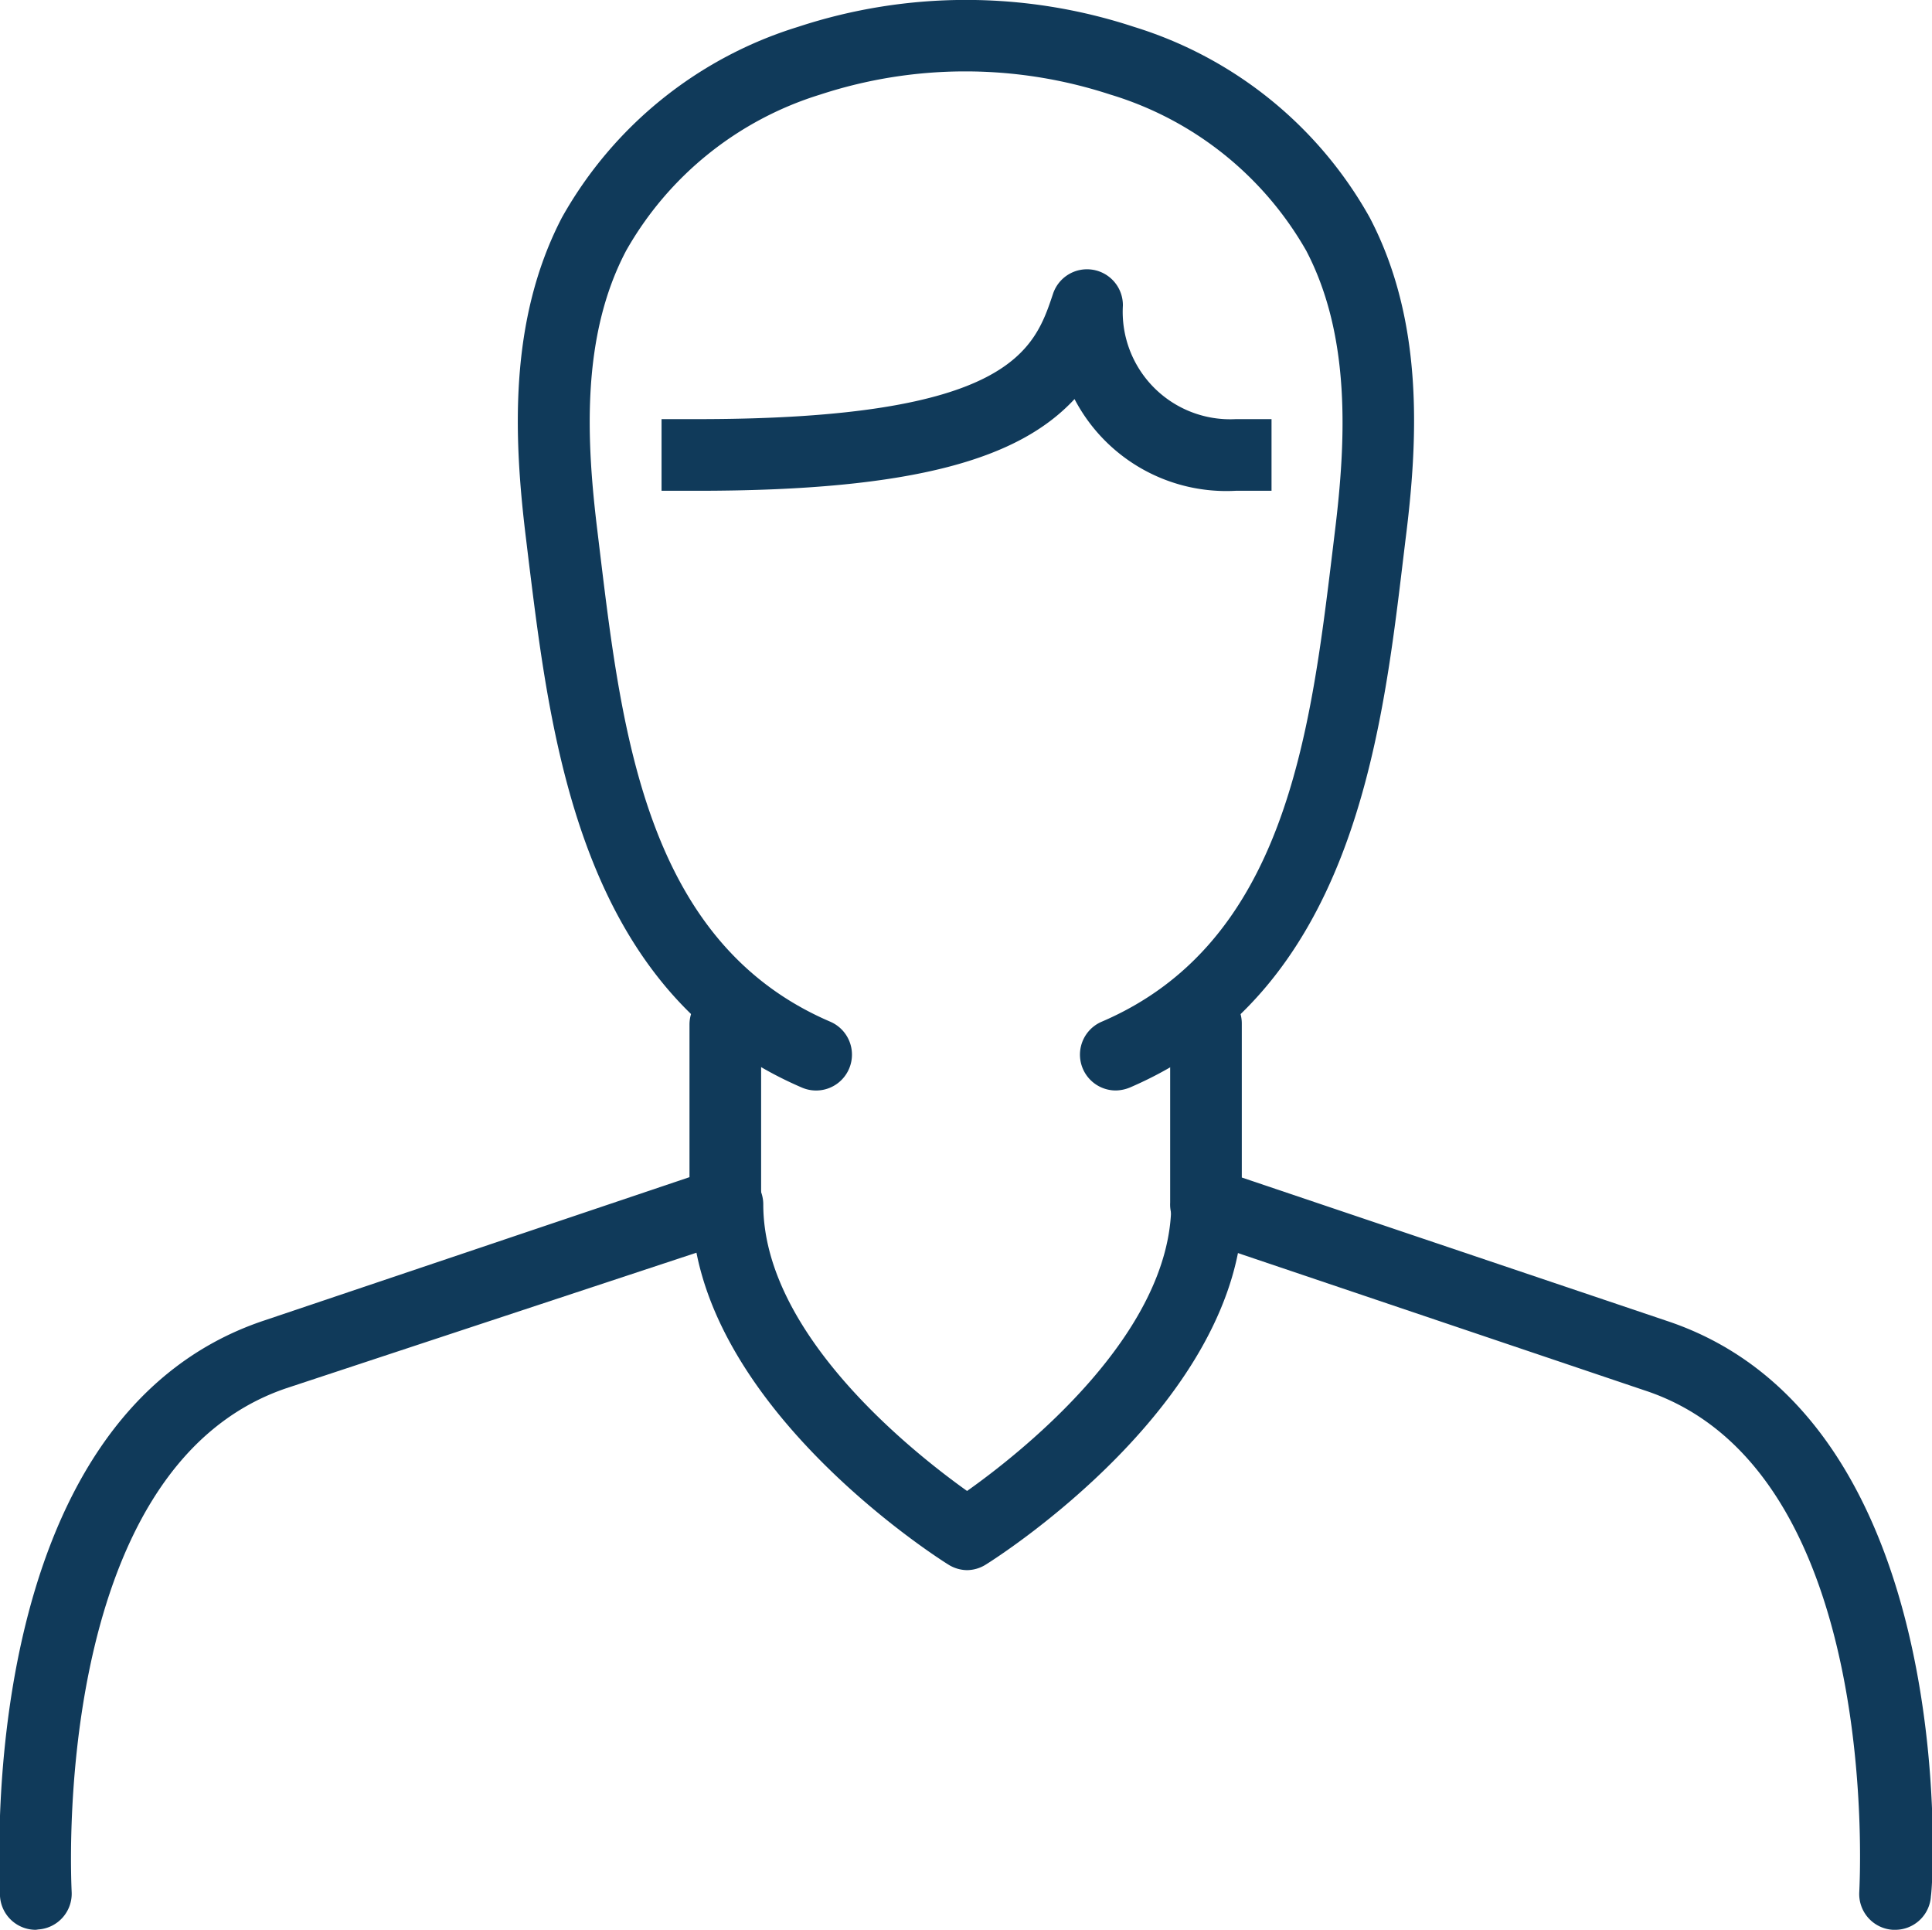
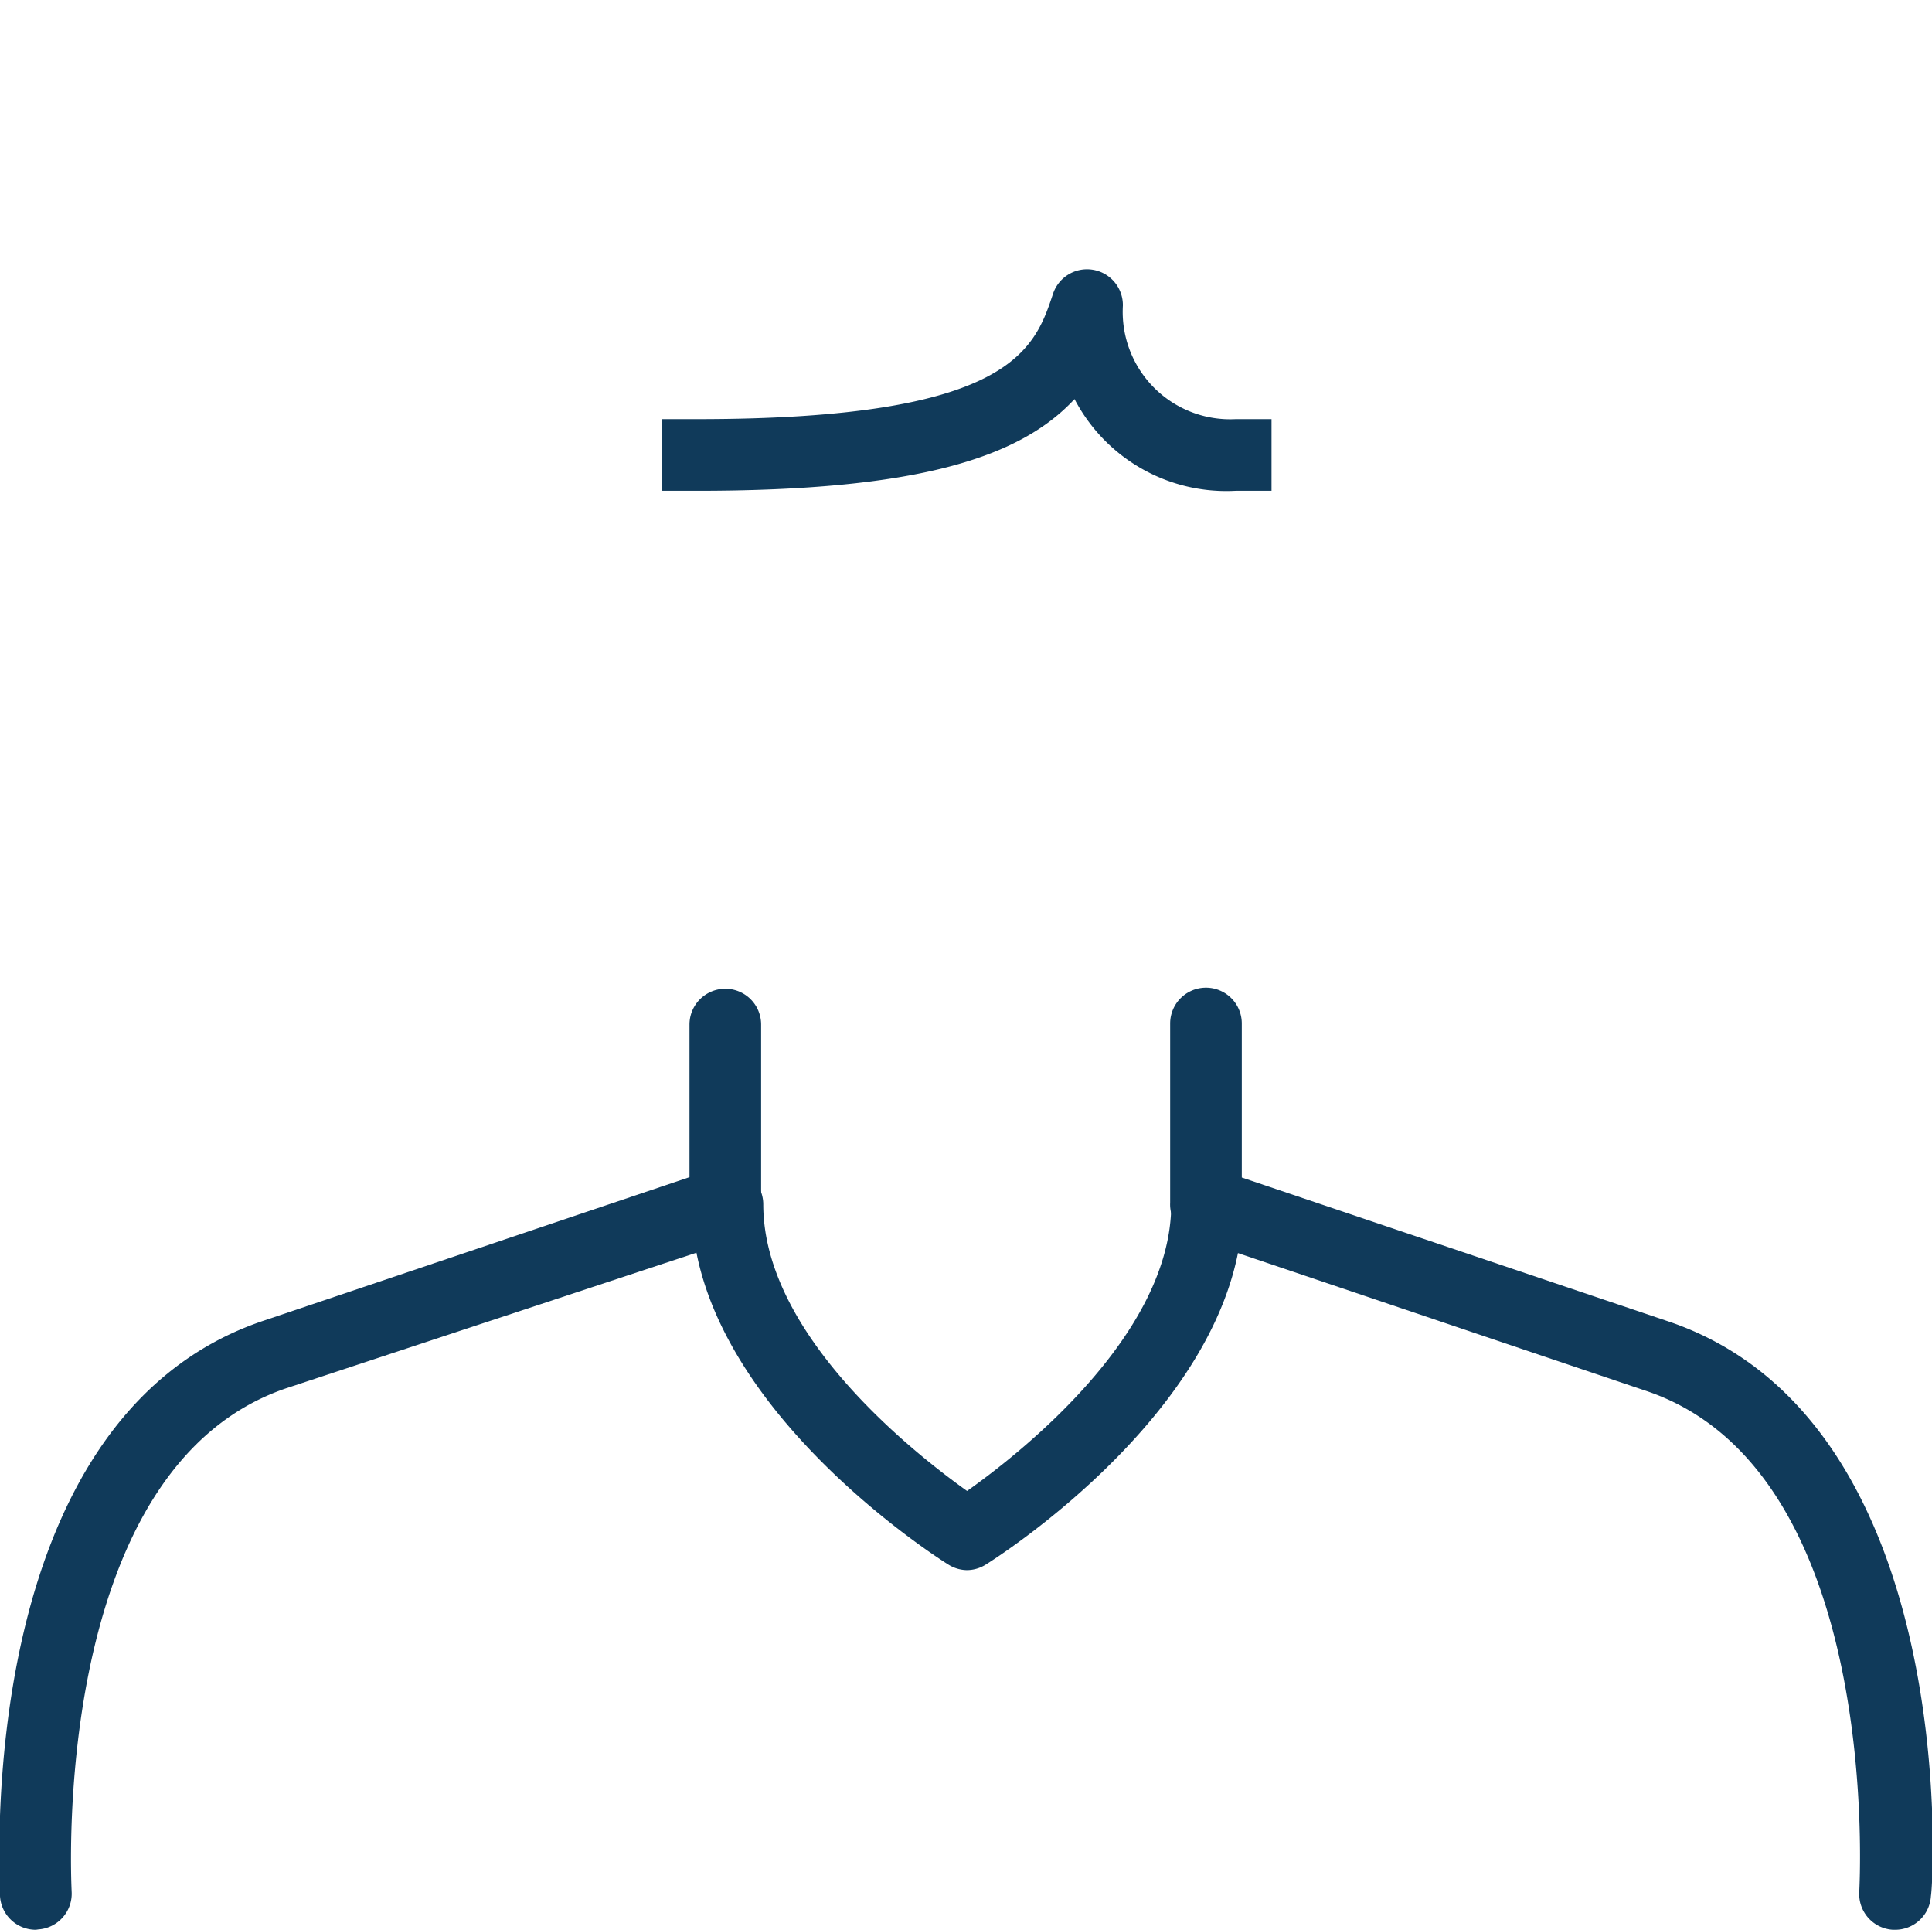
<svg xmlns="http://www.w3.org/2000/svg" viewBox="0 0 53.94 53.87">
  <defs>
    <style>.cls-1{fill:#103a5a;}</style>
  </defs>
  <g id="Calque_2" data-name="Calque 2">
    <g id="Calque_1-2" data-name="Calque 1">
      <g id="doctor">
        <path class="cls-1" d="M1,53.87a1,1,0,0,1-1-.94c0-.54-.79-13.35,7.38-16.07l11.87-4V28.6a1,1,0,0,1,2,0v5a1,1,0,0,1-.69,1L8,38.75C1.34,41,2,52.68,2,52.8a1,1,0,0,1-.93,1.06Z" />
        <path class="cls-1" d="M52.91,53.87h-.06a1,1,0,0,1-.94-1.06c0-.12.7-11.81-6-14L33.35,34.57a1,1,0,0,1-.68-1v-5a1,1,0,0,1,2,0v4.3l11.86,4C54.7,39.58,54,52.39,53.91,52.93A1,1,0,0,1,52.91,53.87Z" />
-         <path class="cls-1" d="M31.16,30.44a1,1,0,0,1-.4-1.92c5.11-2.19,5.82-8,6.44-13.11l.07-.58c.31-2.53.45-5.44-.8-7.83A9.43,9.43,0,0,0,31,2.64a13,13,0,0,0-8.1,0A9.41,9.41,0,0,0,17.48,7c-1.26,2.39-1.11,5.3-.8,7.83l.07.58c.62,5.12,1.32,10.92,6.43,13.11a1,1,0,1,1-.79,1.84c-6.17-2.65-7-9.62-7.63-14.71l-.07-.58c-.35-2.83-.5-6.12,1-9A11.4,11.4,0,0,1,22.28.75a15,15,0,0,1,9.38,0,11.37,11.37,0,0,1,6.58,5.32c1.51,2.88,1.36,6.17,1,9l-.07.58c-.61,5.09-1.46,12.06-7.63,14.71A1.09,1.09,0,0,1,31.16,30.44Z" />
        <path class="cls-1" d="M35.5,13.7h-1A4.78,4.78,0,0,1,30,11.14c-1.53,1.65-4.42,2.56-10.53,2.56h-1v-2h1c8.76,0,9.41-1.94,9.93-3.5a1,1,0,0,1,1.11-.67,1,1,0,0,1,.84,1A3,3,0,0,0,34.5,11.7h1Z" />
        <path class="cls-1" d="M27,43.83a1,1,0,0,1-.53-.16c-.29-.18-7.16-4.54-7.16-10.05a1,1,0,0,1,2,0c0,3.63,4.19,6.93,5.69,8,1.51-1.07,5.7-4.37,5.7-8a1,1,0,1,1,2,0c0,5.51-6.88,9.87-7.17,10.05A1,1,0,0,1,27,43.83Z" />
      </g>
    </g>
  </g>
</svg>